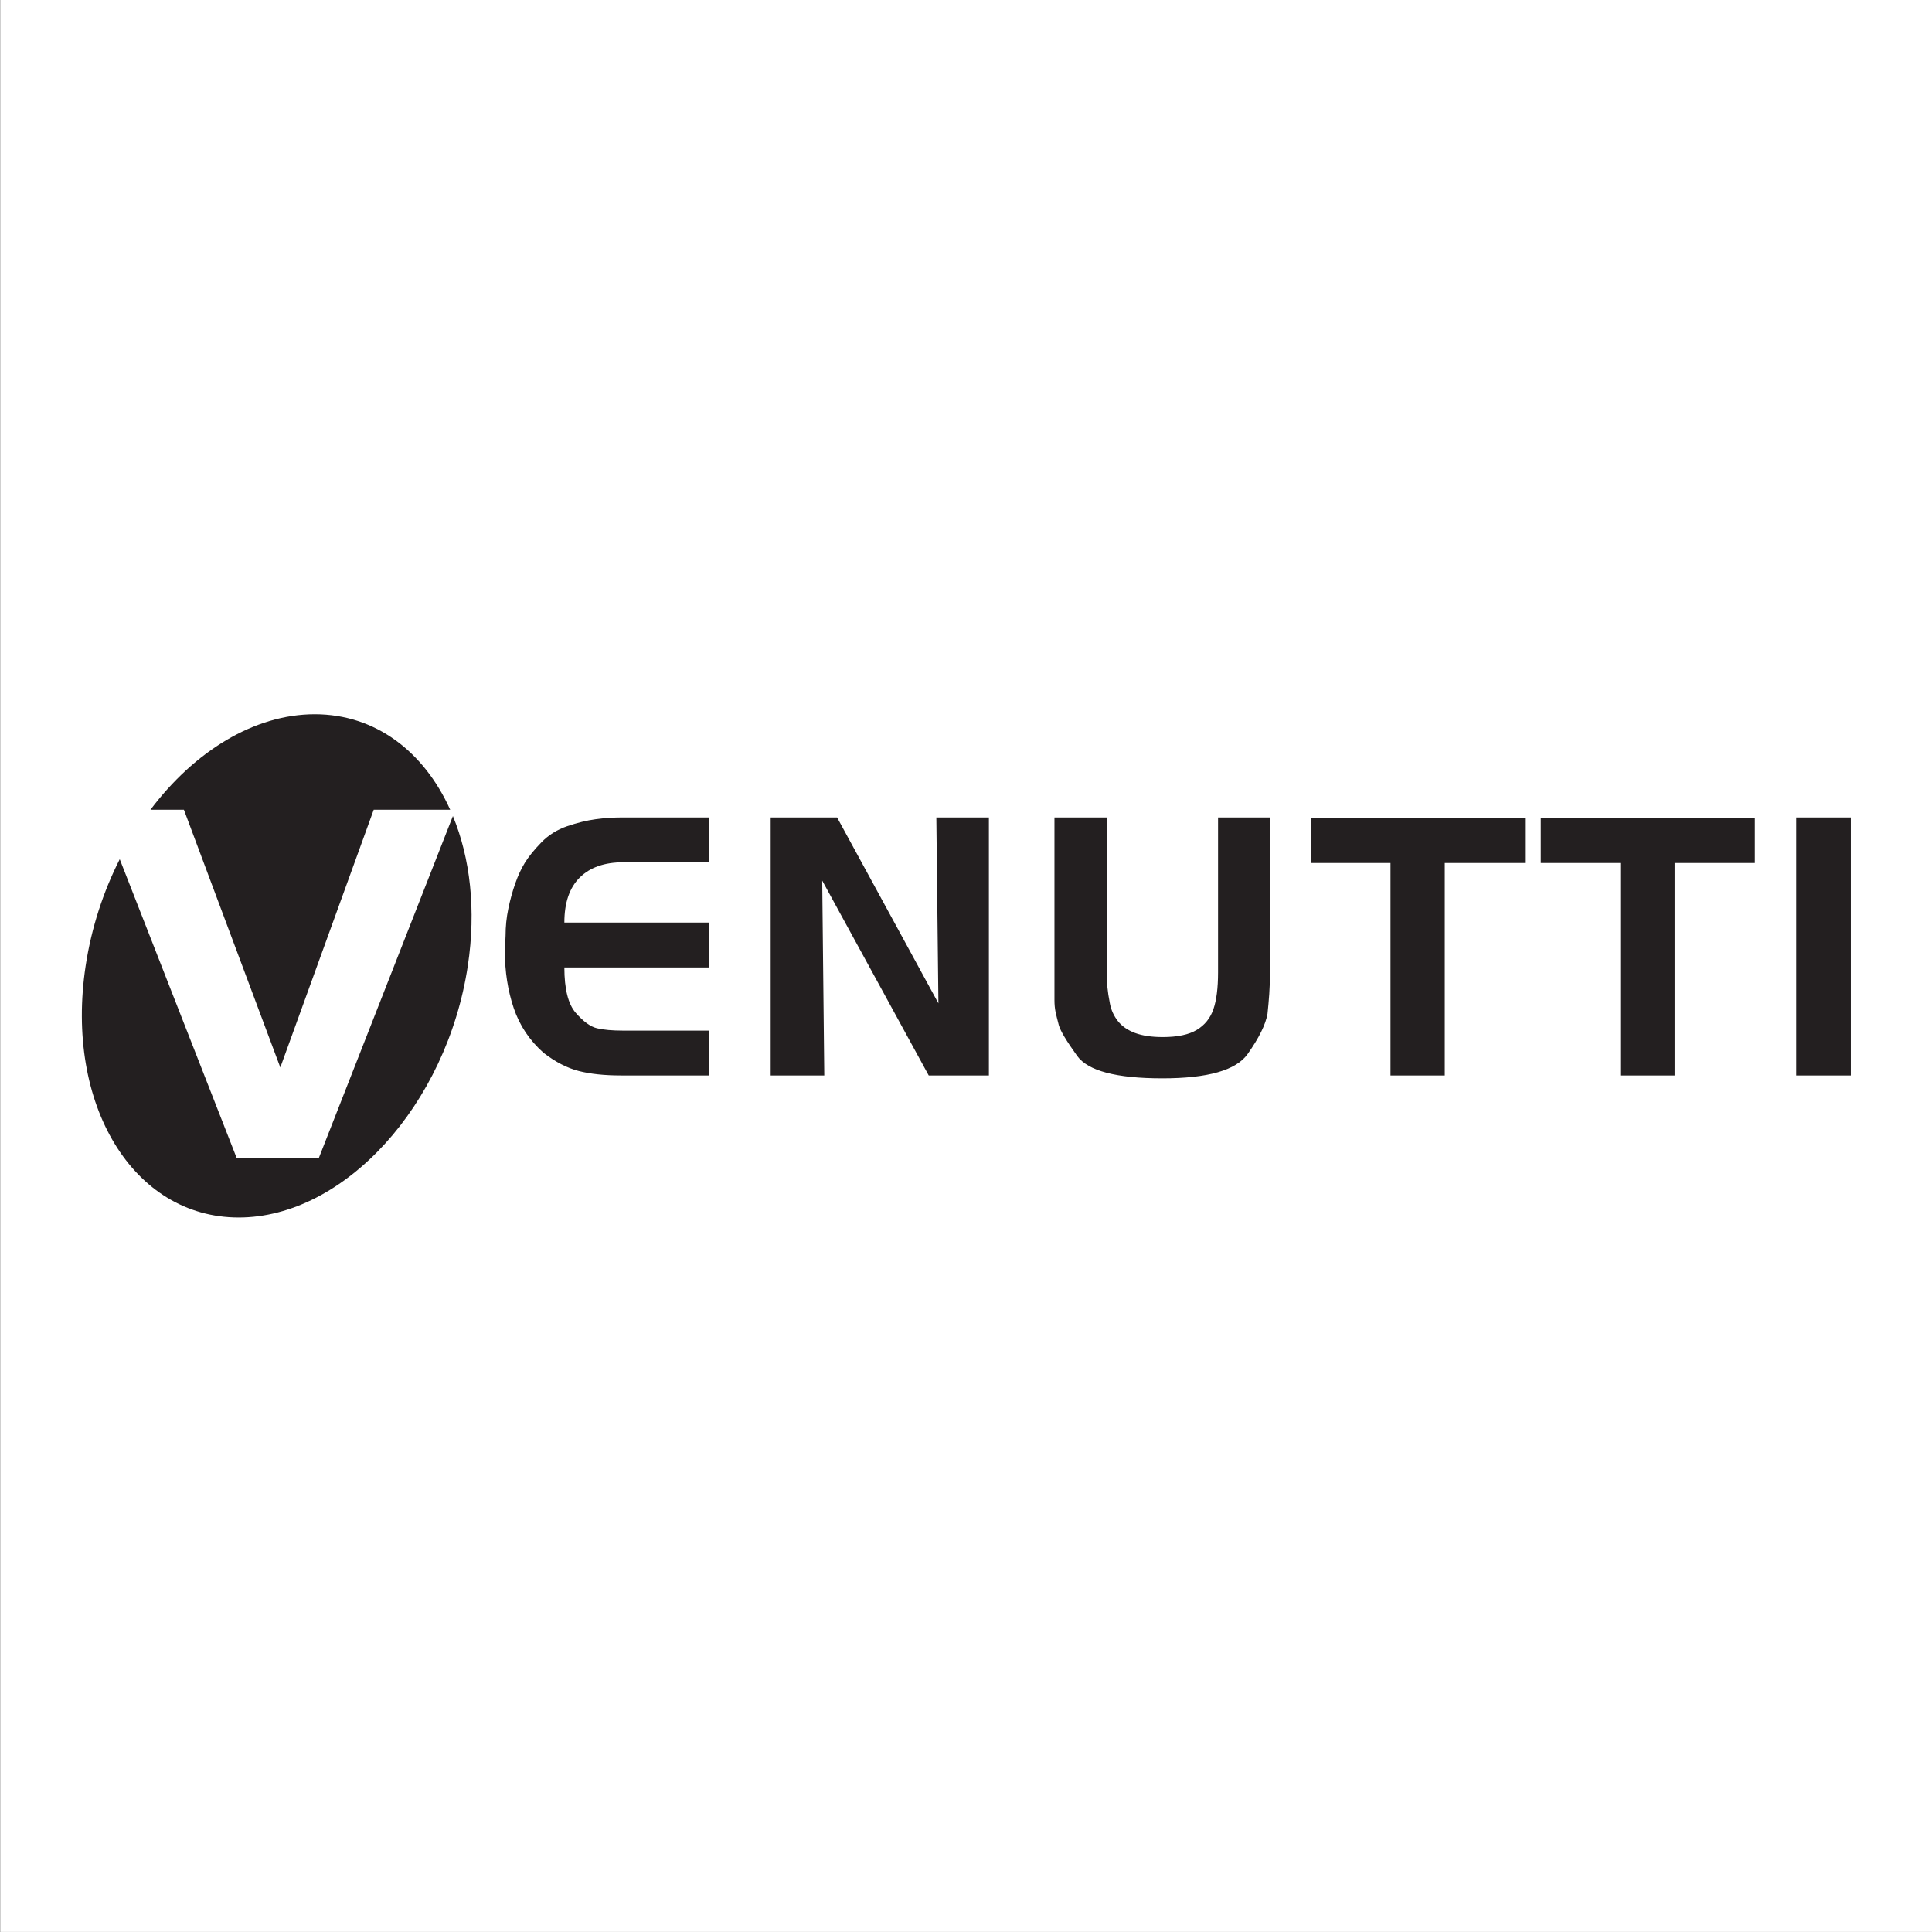
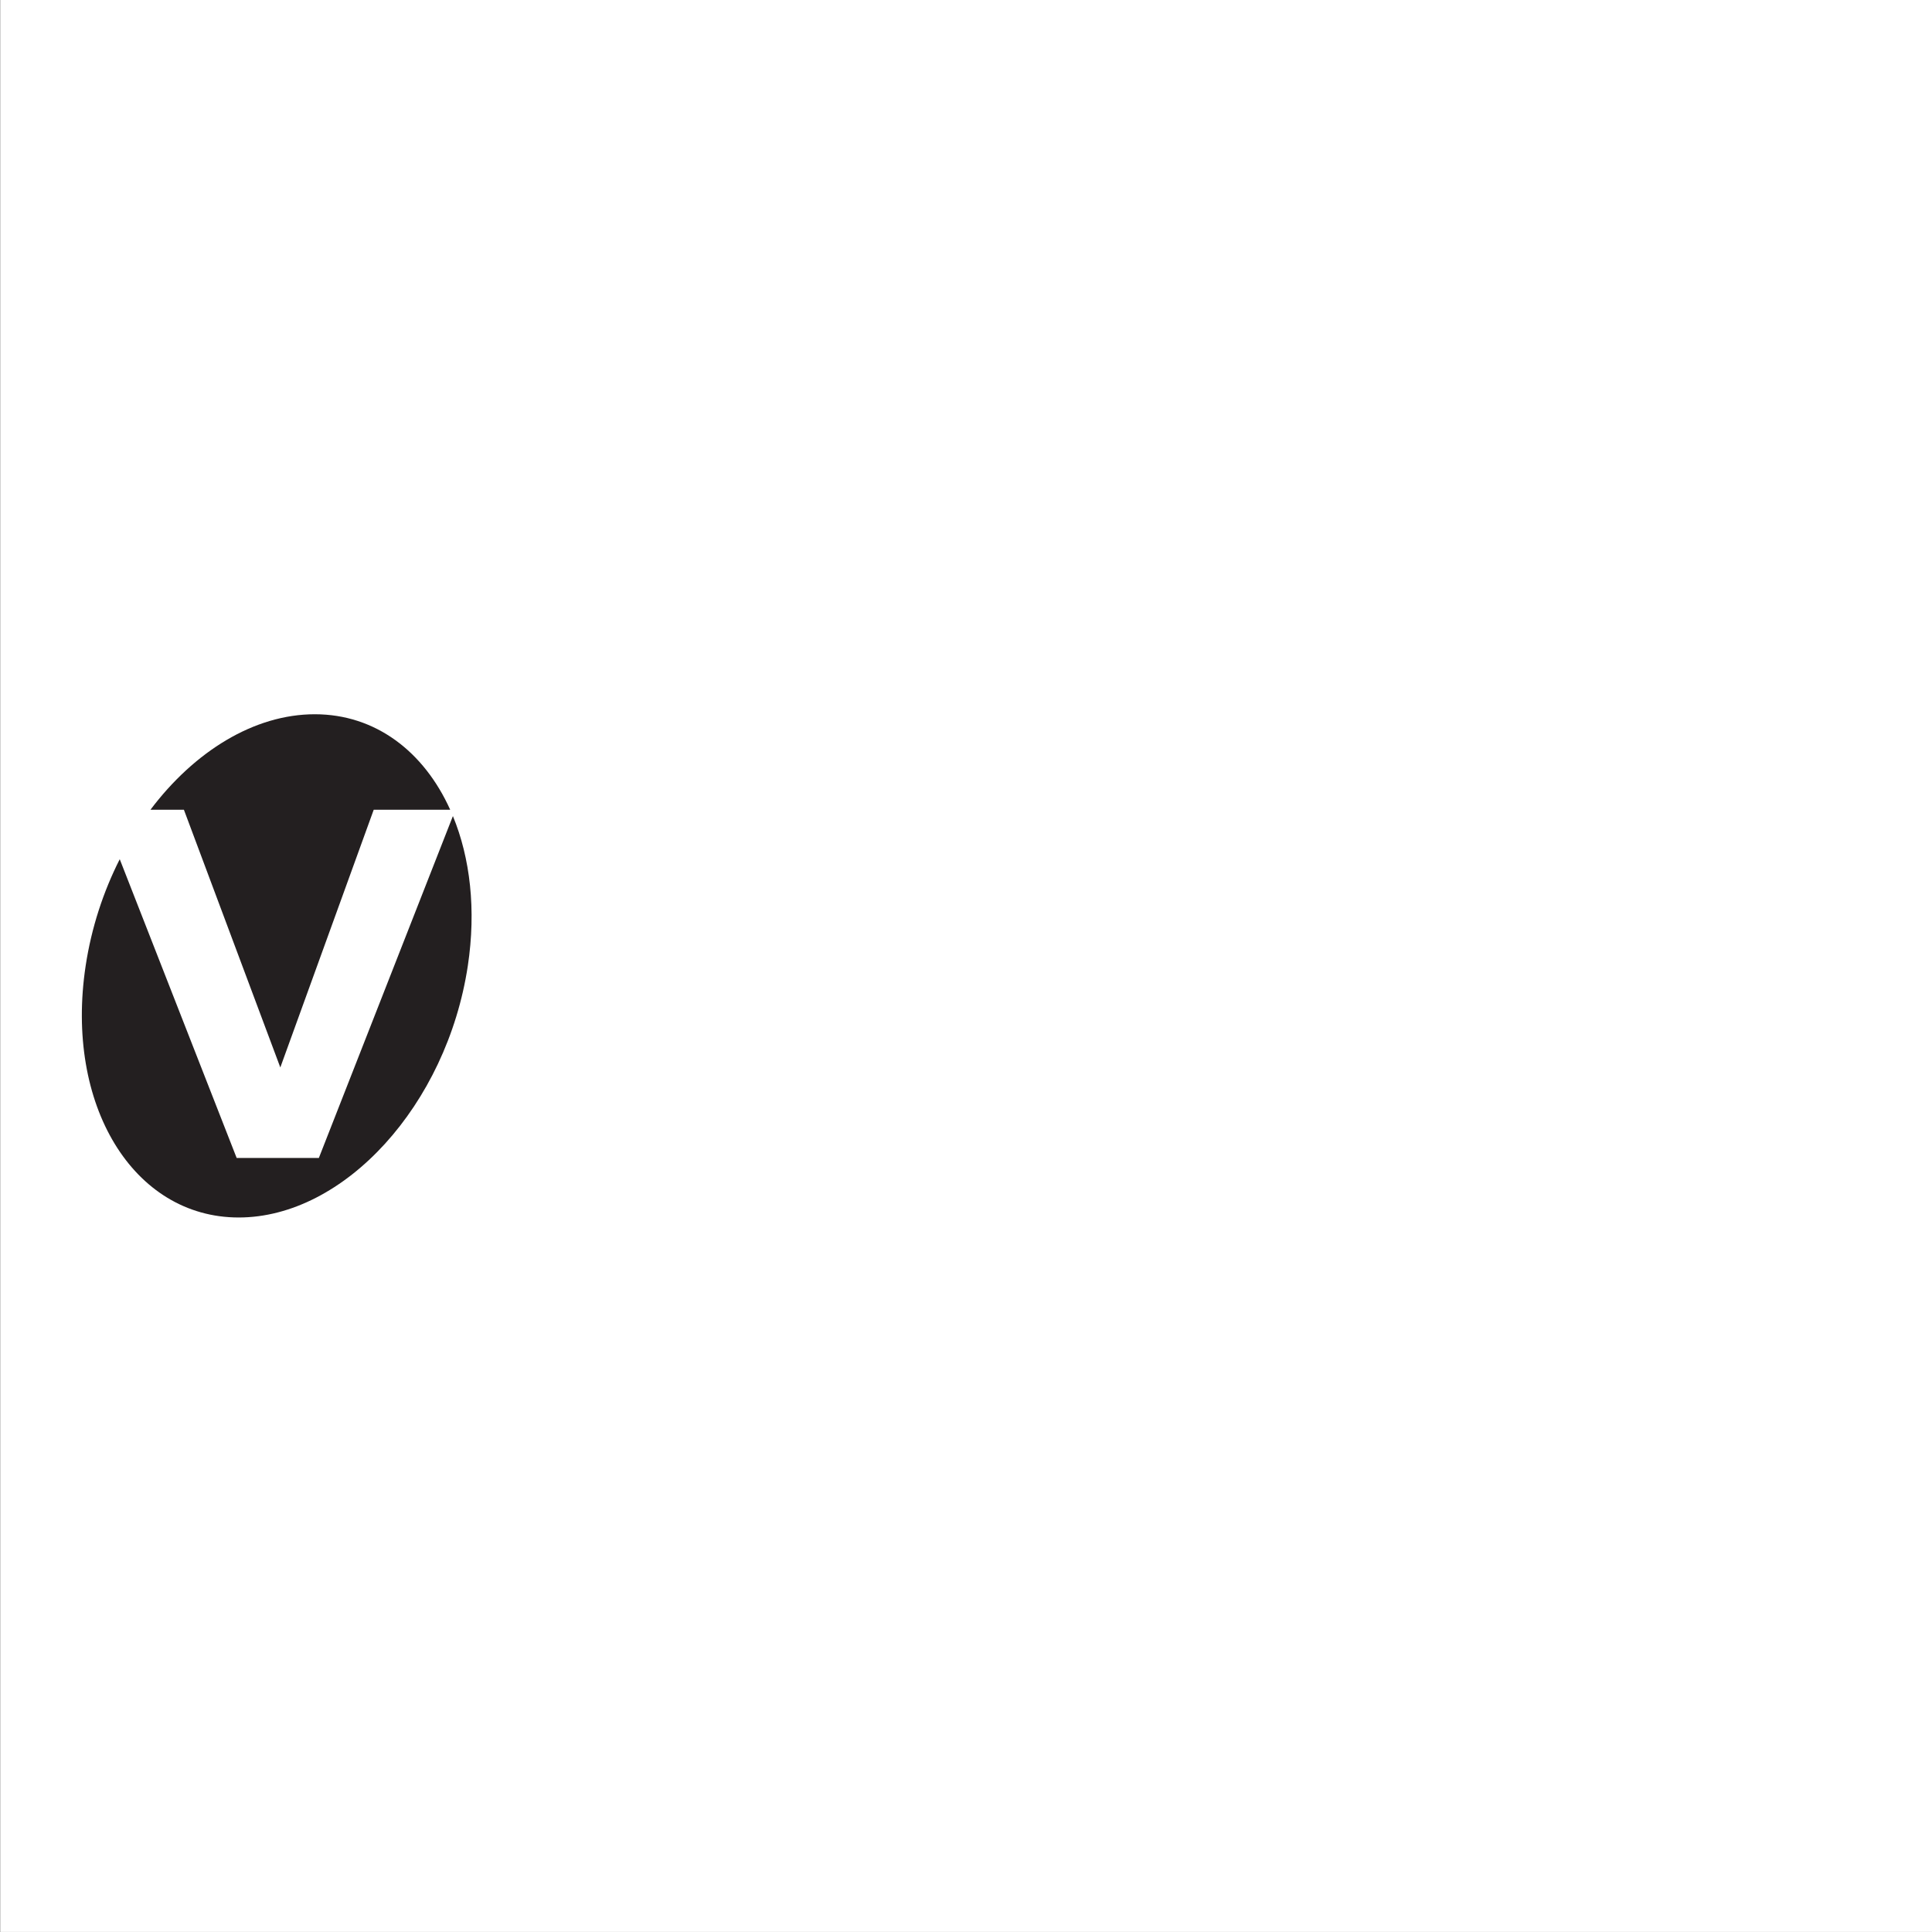
<svg xmlns="http://www.w3.org/2000/svg" width="411pt" height="411pt" viewBox="0 0 411 411" version="1.1">
  <rect x="0" y="0" width="411" height="411" fill="#808080" stroke="none" />
  <g id="surface1">
    <path style=" stroke:none;fill-rule:evenodd;fill:rgb(100%,100%,100%);fill-opacity:1;" d="M 0.062 410.984 L 411.082 410.984 L 411.082 -0.039 L 0.062 -0.039 Z M 0.062 410.984 " />
-     <path style=" stroke:none;fill-rule:evenodd;fill:rgb(13.719%,12.157%,12.547%);fill-opacity:1;" d="M 150.812 173.898 L 150.812 183.438 L 132.566 183.438 C 128.594 183.438 125.516 184.52 123.328 186.684 C 121.148 188.848 120.059 192.039 120.059 196.266 L 150.812 196.266 L 150.812 205.809 L 120.059 205.809 C 120.059 210.387 120.867 213.609 122.484 215.465 C 124.105 217.324 125.617 218.418 127.012 218.746 C 128.41 219.078 130.262 219.242 132.566 219.242 L 150.812 219.242 L 150.812 228.785 L 132.121 228.785 C 128.594 228.785 125.59 228.469 123.113 227.832 C 120.633 227.195 118.148 225.91 115.645 223.977 C 112.652 221.332 110.531 218.148 109.281 214.434 C 108.031 210.719 107.402 206.699 107.402 202.371 L 107.551 199.09 C 107.551 197.105 107.746 195.168 108.141 193.289 C 108.531 191.406 109.023 189.625 109.613 187.945 C 110.199 186.266 110.887 184.789 111.672 183.516 C 112.453 182.242 113.609 180.816 115.129 179.242 C 116.652 177.664 118.492 176.504 120.648 175.766 C 122.805 175.027 124.828 174.535 126.719 174.277 C 128.605 174.023 130.508 173.898 132.414 173.898 Z M 175.352 228.785 L 163.949 228.785 L 163.949 173.898 L 178.078 173.898 L 199.633 213.441 L 199.191 173.898 L 210.371 173.898 L 210.371 228.785 L 197.574 228.785 L 174.914 187.332 Z M 224.32 207.184 L 224.32 173.898 L 235.43 173.898 L 235.43 206.879 C 235.43 207.895 235.477 208.926 235.578 209.969 C 235.676 211.012 235.859 212.207 236.129 213.555 C 236.398 214.902 236.961 216.125 237.82 217.223 C 238.68 218.316 239.895 219.152 241.461 219.742 C 243.031 220.324 244.996 220.617 247.352 220.617 C 250.488 220.617 252.902 220.109 254.594 219.09 C 256.289 218.07 257.465 216.609 258.129 214.699 C 258.789 212.793 259.121 210.184 259.121 206.879 L 259.121 173.898 L 270.156 173.898 L 270.156 207.184 C 270.156 208.605 270.109 210.031 270.012 211.457 C 269.91 212.883 269.789 214.281 269.641 215.656 C 269.246 217.945 267.828 220.809 265.398 224.242 C 262.953 227.68 256.926 229.398 247.273 229.398 C 237.477 229.398 231.445 227.805 229.152 224.625 C 226.871 221.445 225.559 219.258 225.238 218.062 C 224.922 216.863 224.688 215.91 224.539 215.199 C 224.395 214.484 224.32 213.672 224.32 212.754 C 224.32 212.043 224.32 211.367 224.32 210.73 C 224.32 210.094 224.32 209.473 224.32 208.863 Z M 307.352 228.785 L 295.805 228.785 L 295.805 183.594 L 278.879 183.594 L 278.879 174.047 L 324.422 174.047 L 324.422 183.594 L 307.352 183.594 Z M 356.246 228.785 L 344.695 228.785 L 344.695 183.594 L 327.773 183.594 L 327.773 174.047 L 373.312 174.047 L 373.312 183.594 L 356.246 183.594 Z M 382.109 173.898 L 393.734 173.898 L 393.734 228.785 L 382.109 228.785 Z M 382.109 173.898 " />
    <path style=" stroke:none;fill-rule:evenodd;fill:rgb(13.719%,12.157%,12.547%);fill-opacity:1;" d="M 50.777 259 C 73.23 259 95.047 235.035 99.52 205.473 C 101.324 193.531 100.02 182.508 96.348 173.605 L 67.832 246.332 L 50.344 246.332 L 25.473 182.781 C 21.98 189.672 19.445 197.363 18.219 205.473 C 13.746 235.035 28.324 259 50.777 259 Z M 95.77 172.254 C 90.195 159.887 79.883 151.945 66.965 151.945 C 54.039 151.945 41.328 159.883 32.012 172.254 L 39.121 172.254 L 59.633 227.082 L 79.504 172.254 Z M 95.77 172.254 " />
  </g>
</svg>